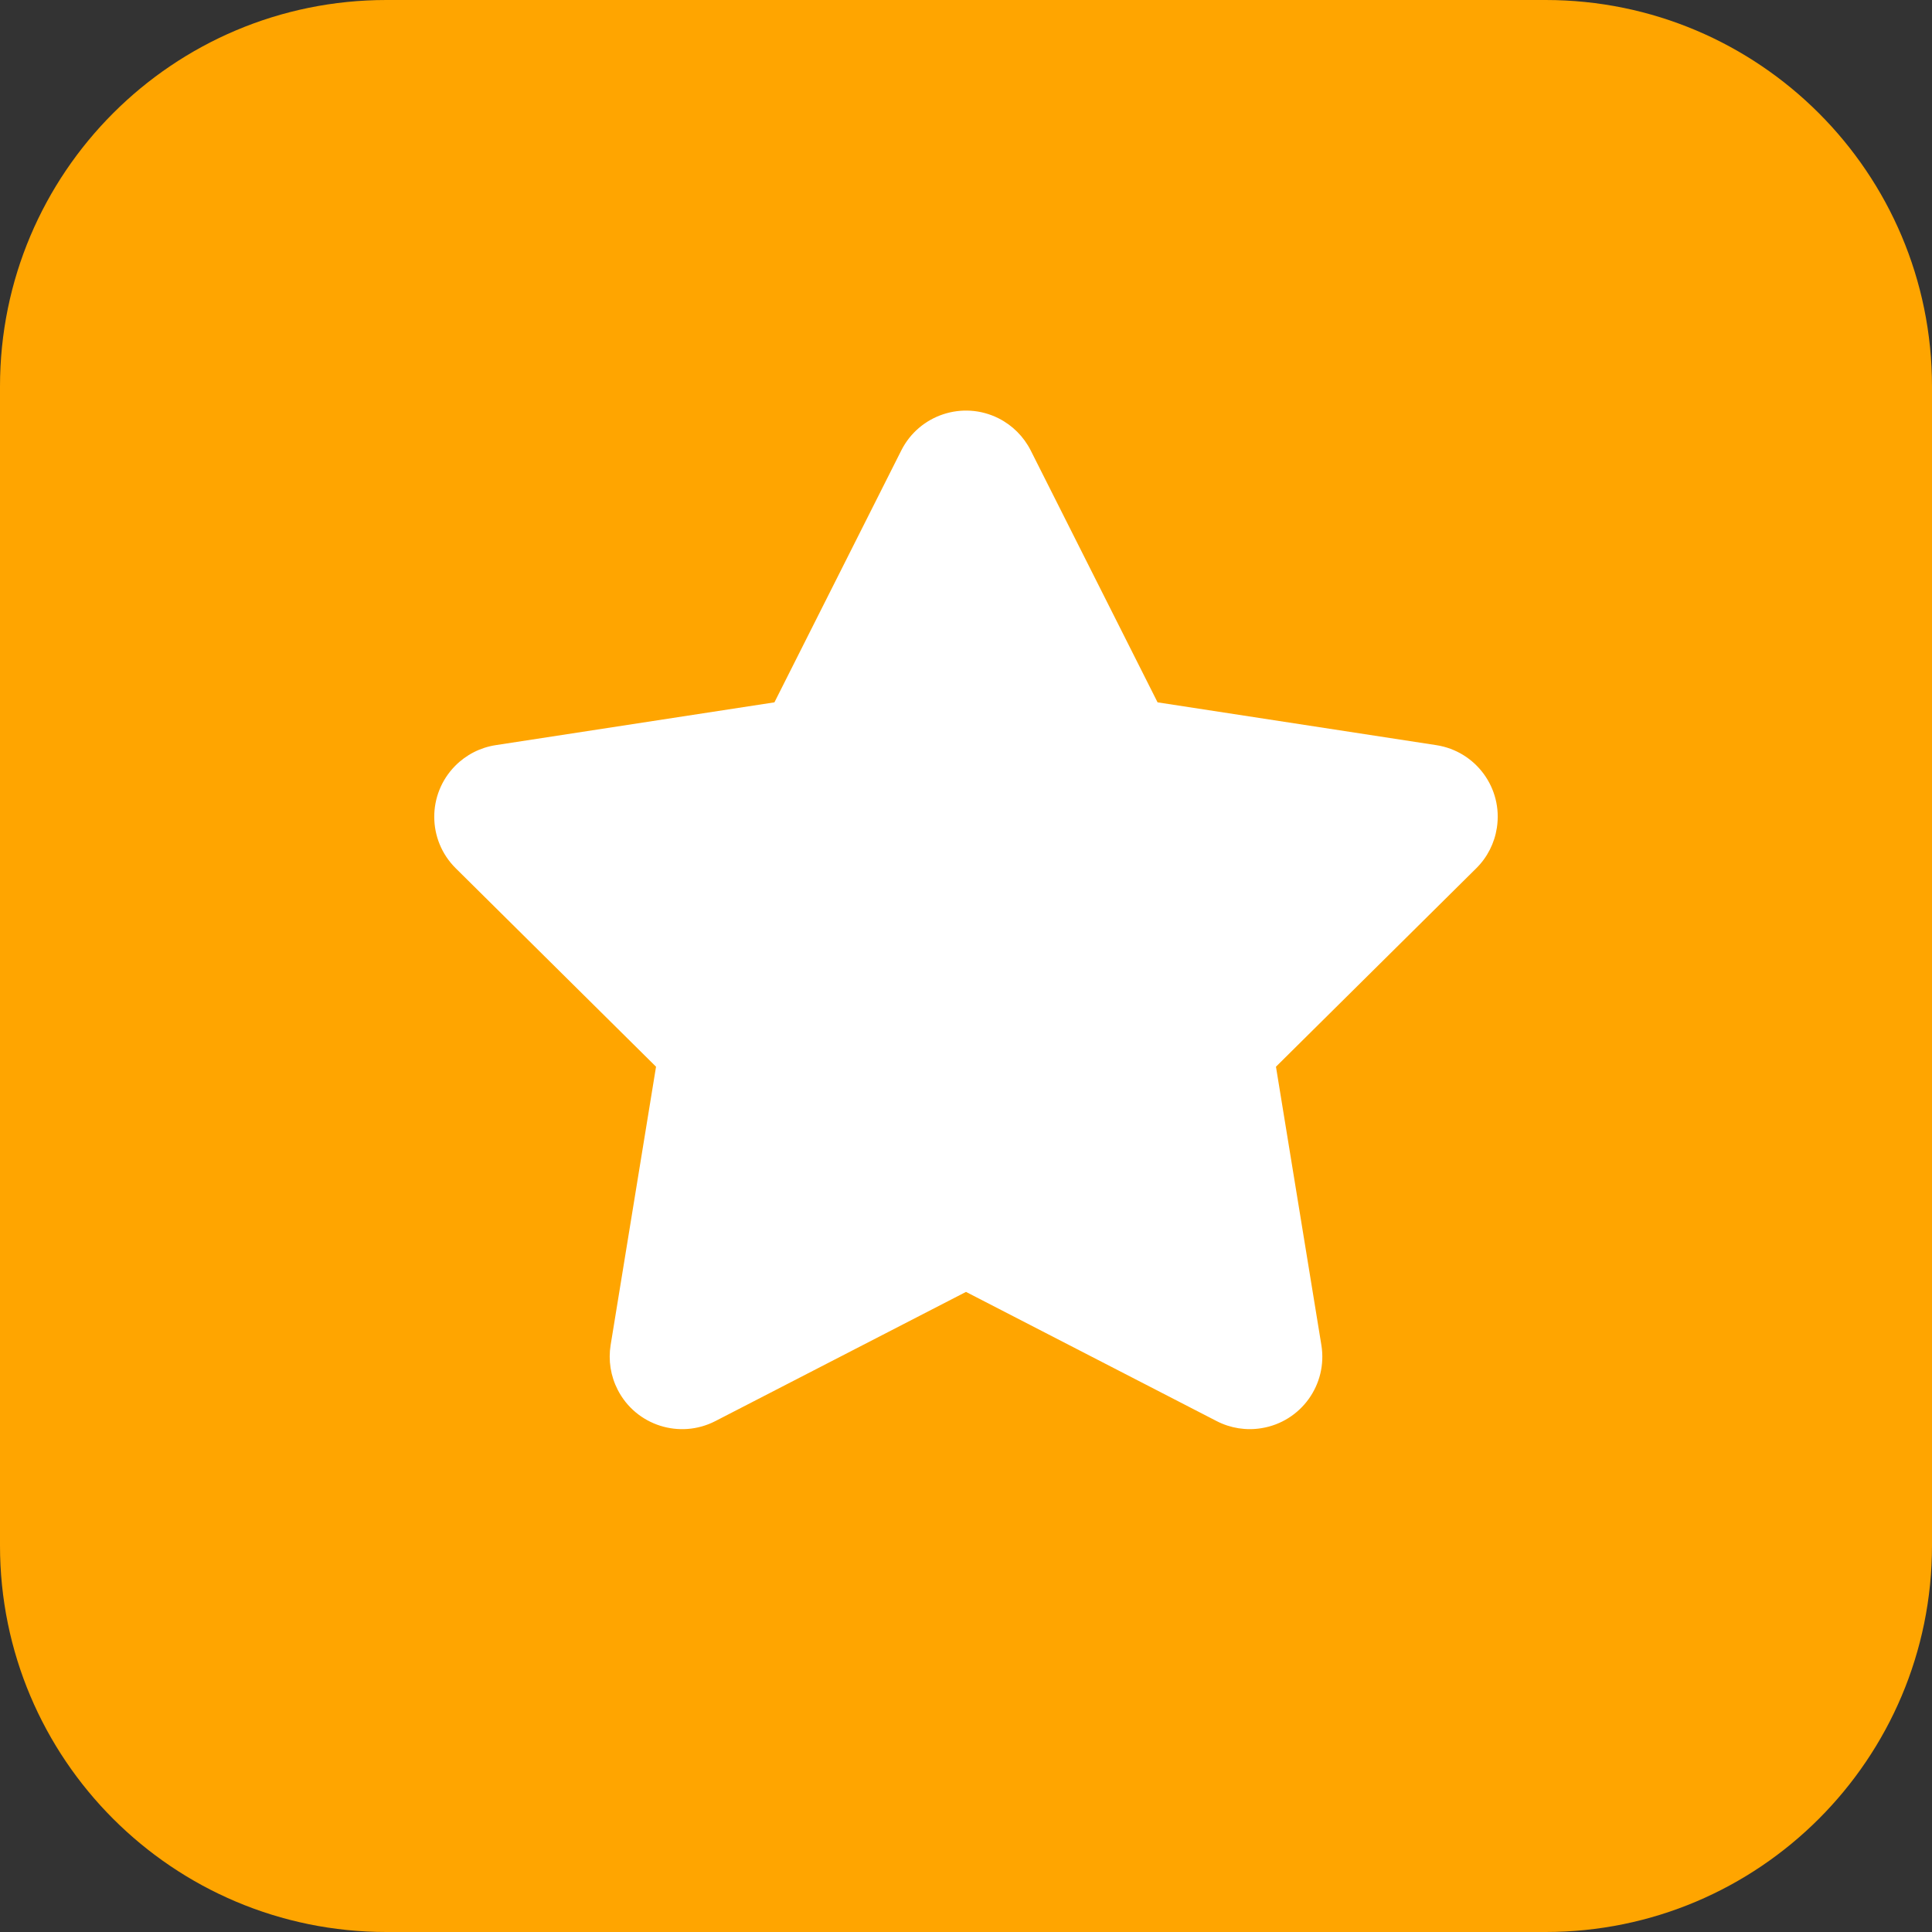
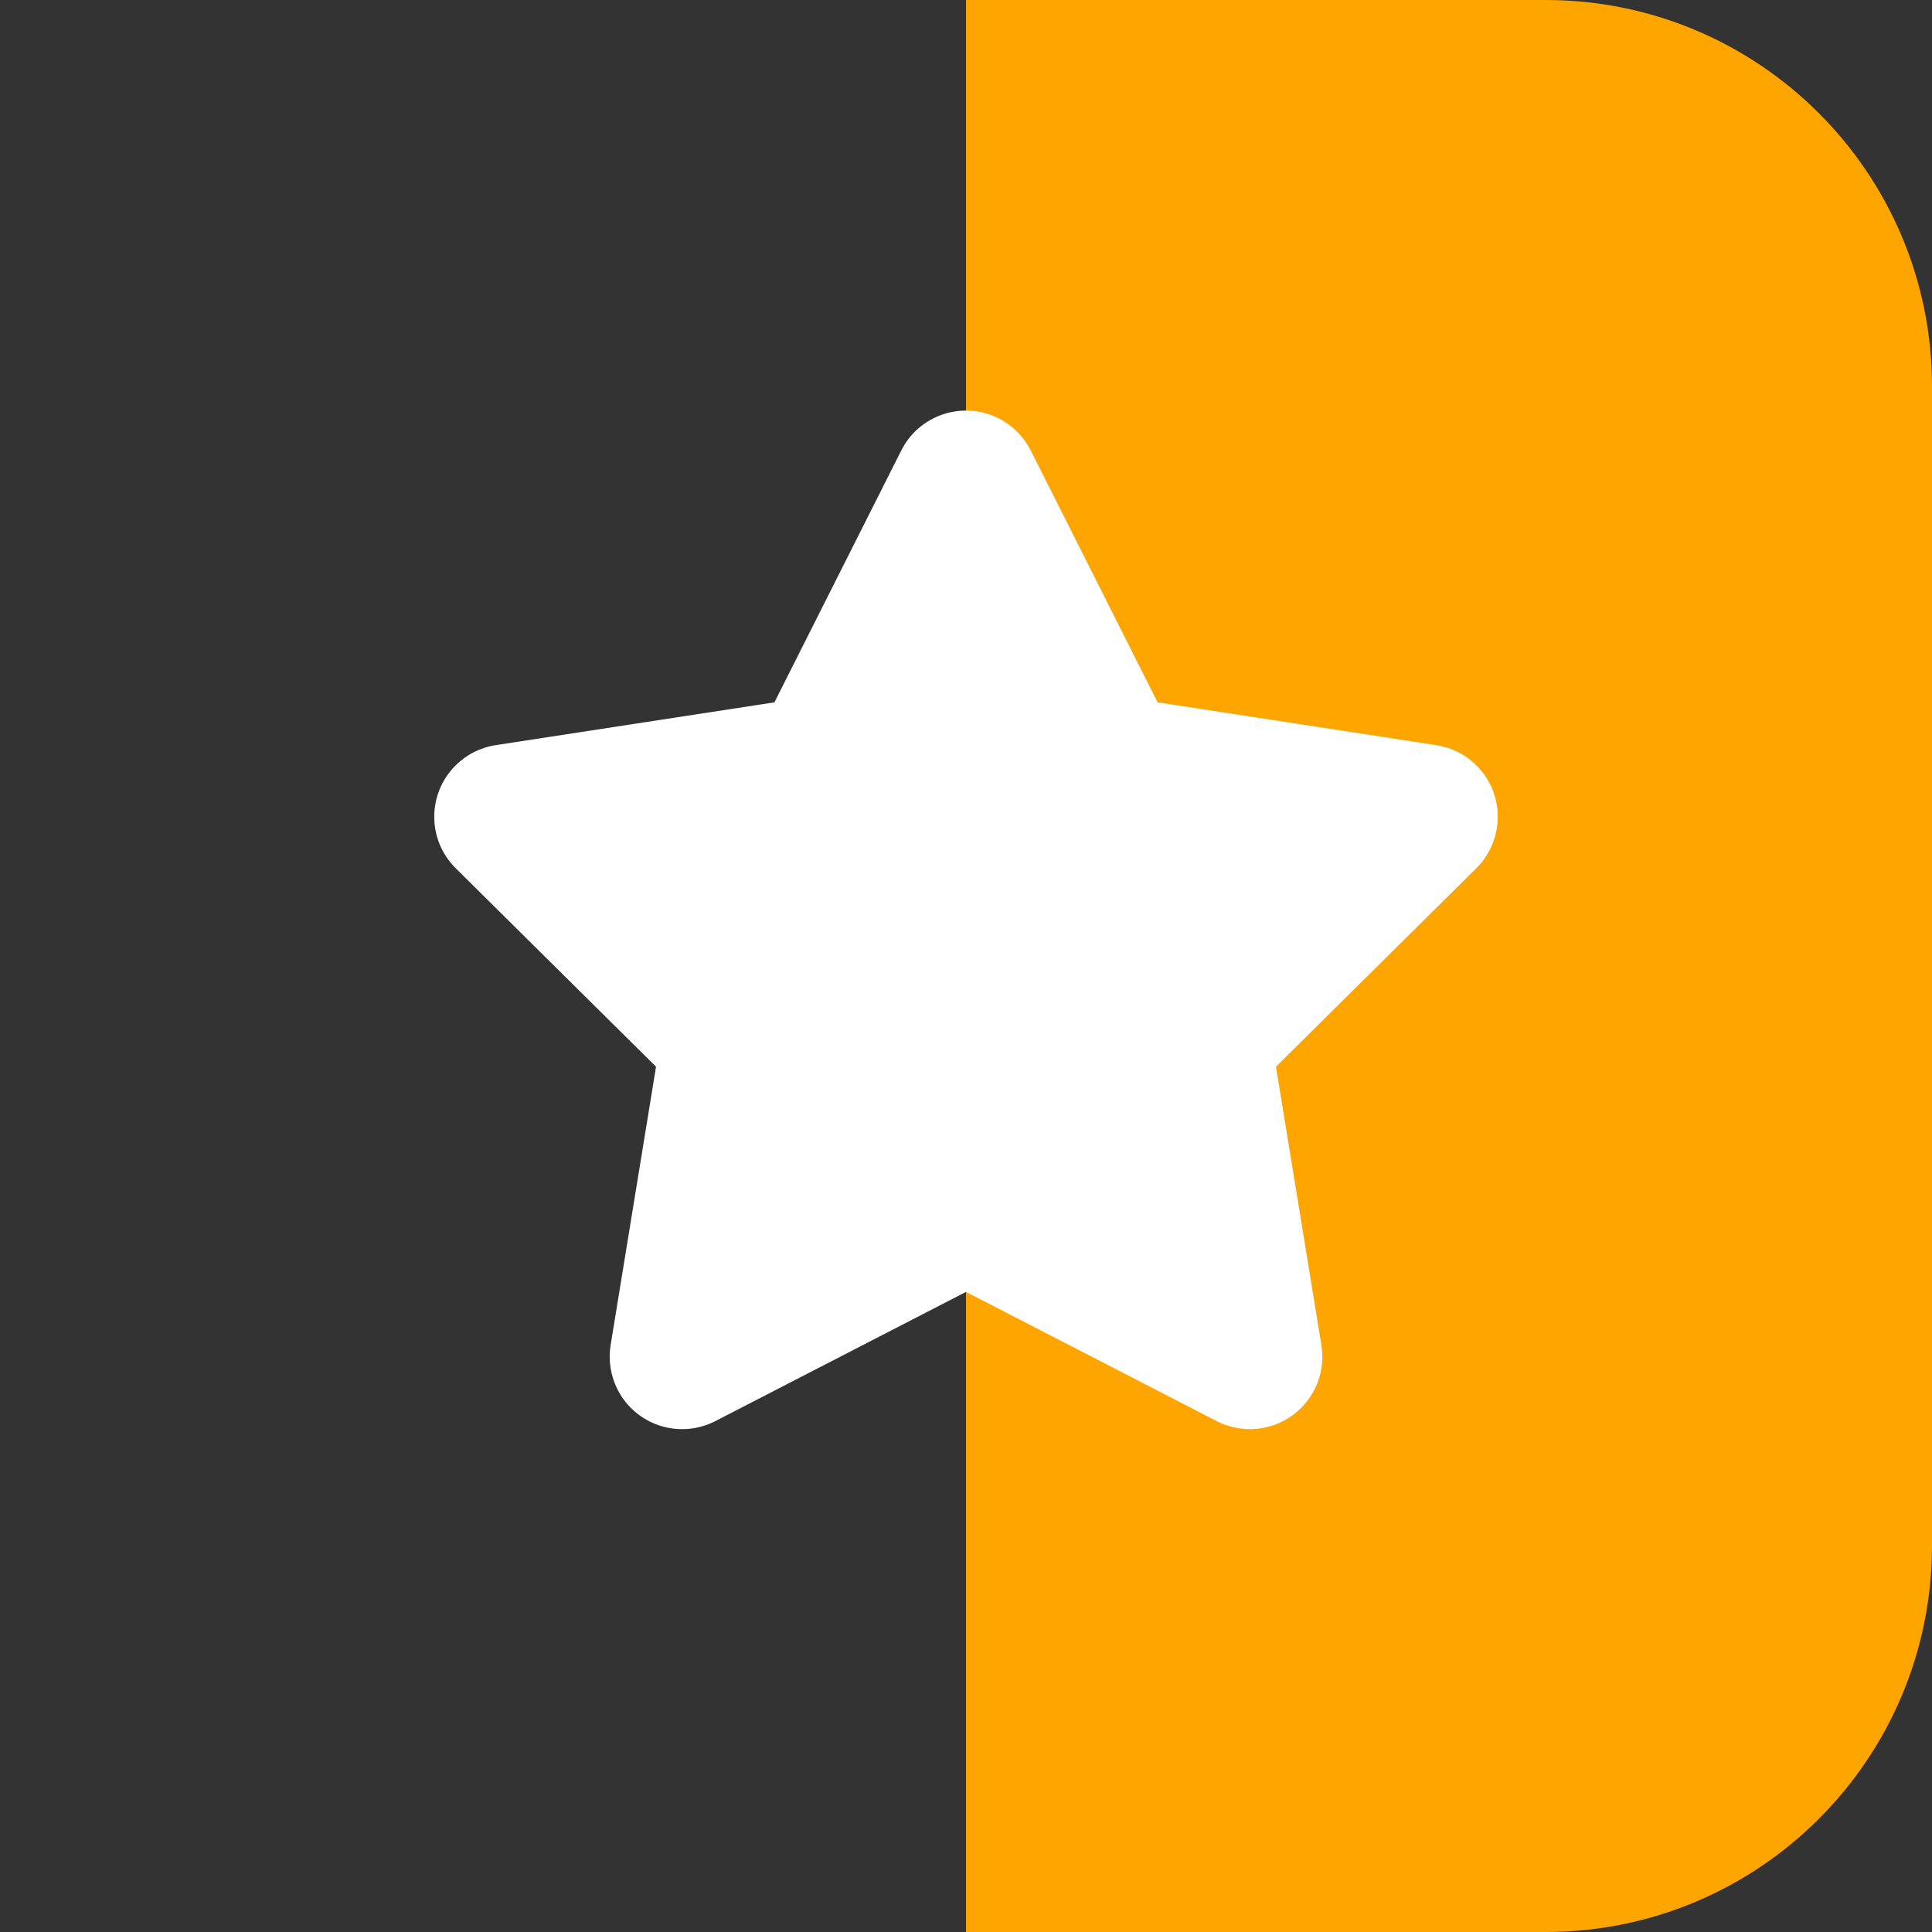
<svg xmlns="http://www.w3.org/2000/svg" width="32" height="32" viewBox="0 0 32 32" fill="none">
  <rect x="0" y="0" width="32" height="32" fill="#333333" stroke="none" />
  <g clip-path="url(#clip0_169_8)">
-     <path d="M6.4 0H16V32H6.4C2.865 32 0 29.135 0 25.6V6.4C0 2.865 2.865 0 6.4 0Z" fill="#FFA500" />
    <path d="M25.6 0C29.135 0 32 2.865 32 6.4V25.6C32 29.135 29.135 32 25.6 32H16V0H25.6Z" fill="#FFA500" />
    <path fill-rule="evenodd" clip-rule="evenodd" d="M16 21.398L20.152 23.538C20.38 23.656 20.641 23.697 20.895 23.655C21.549 23.549 21.993 22.932 21.886 22.278L21.134 17.668L24.452 14.381C24.635 14.2 24.754 13.965 24.793 13.71C24.894 13.055 24.445 12.443 23.79 12.342L19.173 11.633L17.072 7.461C16.956 7.232 16.77 7.045 16.54 6.929C15.948 6.631 15.226 6.869 14.928 7.461L12.827 11.633L8.21 12.342C7.956 12.381 7.721 12.501 7.54 12.684C7.074 13.155 7.077 13.914 7.548 14.381L10.866 17.668L10.114 22.278C10.073 22.532 10.114 22.792 10.232 23.021C10.535 23.61 11.259 23.841 11.848 23.538L16 21.398Z" fill="white" />
  </g>
  <defs>
    <clipPath id="clip0_169_8">
      <rect width="32" height="32" fill="white" />
    </clipPath>
  </defs>
</svg>